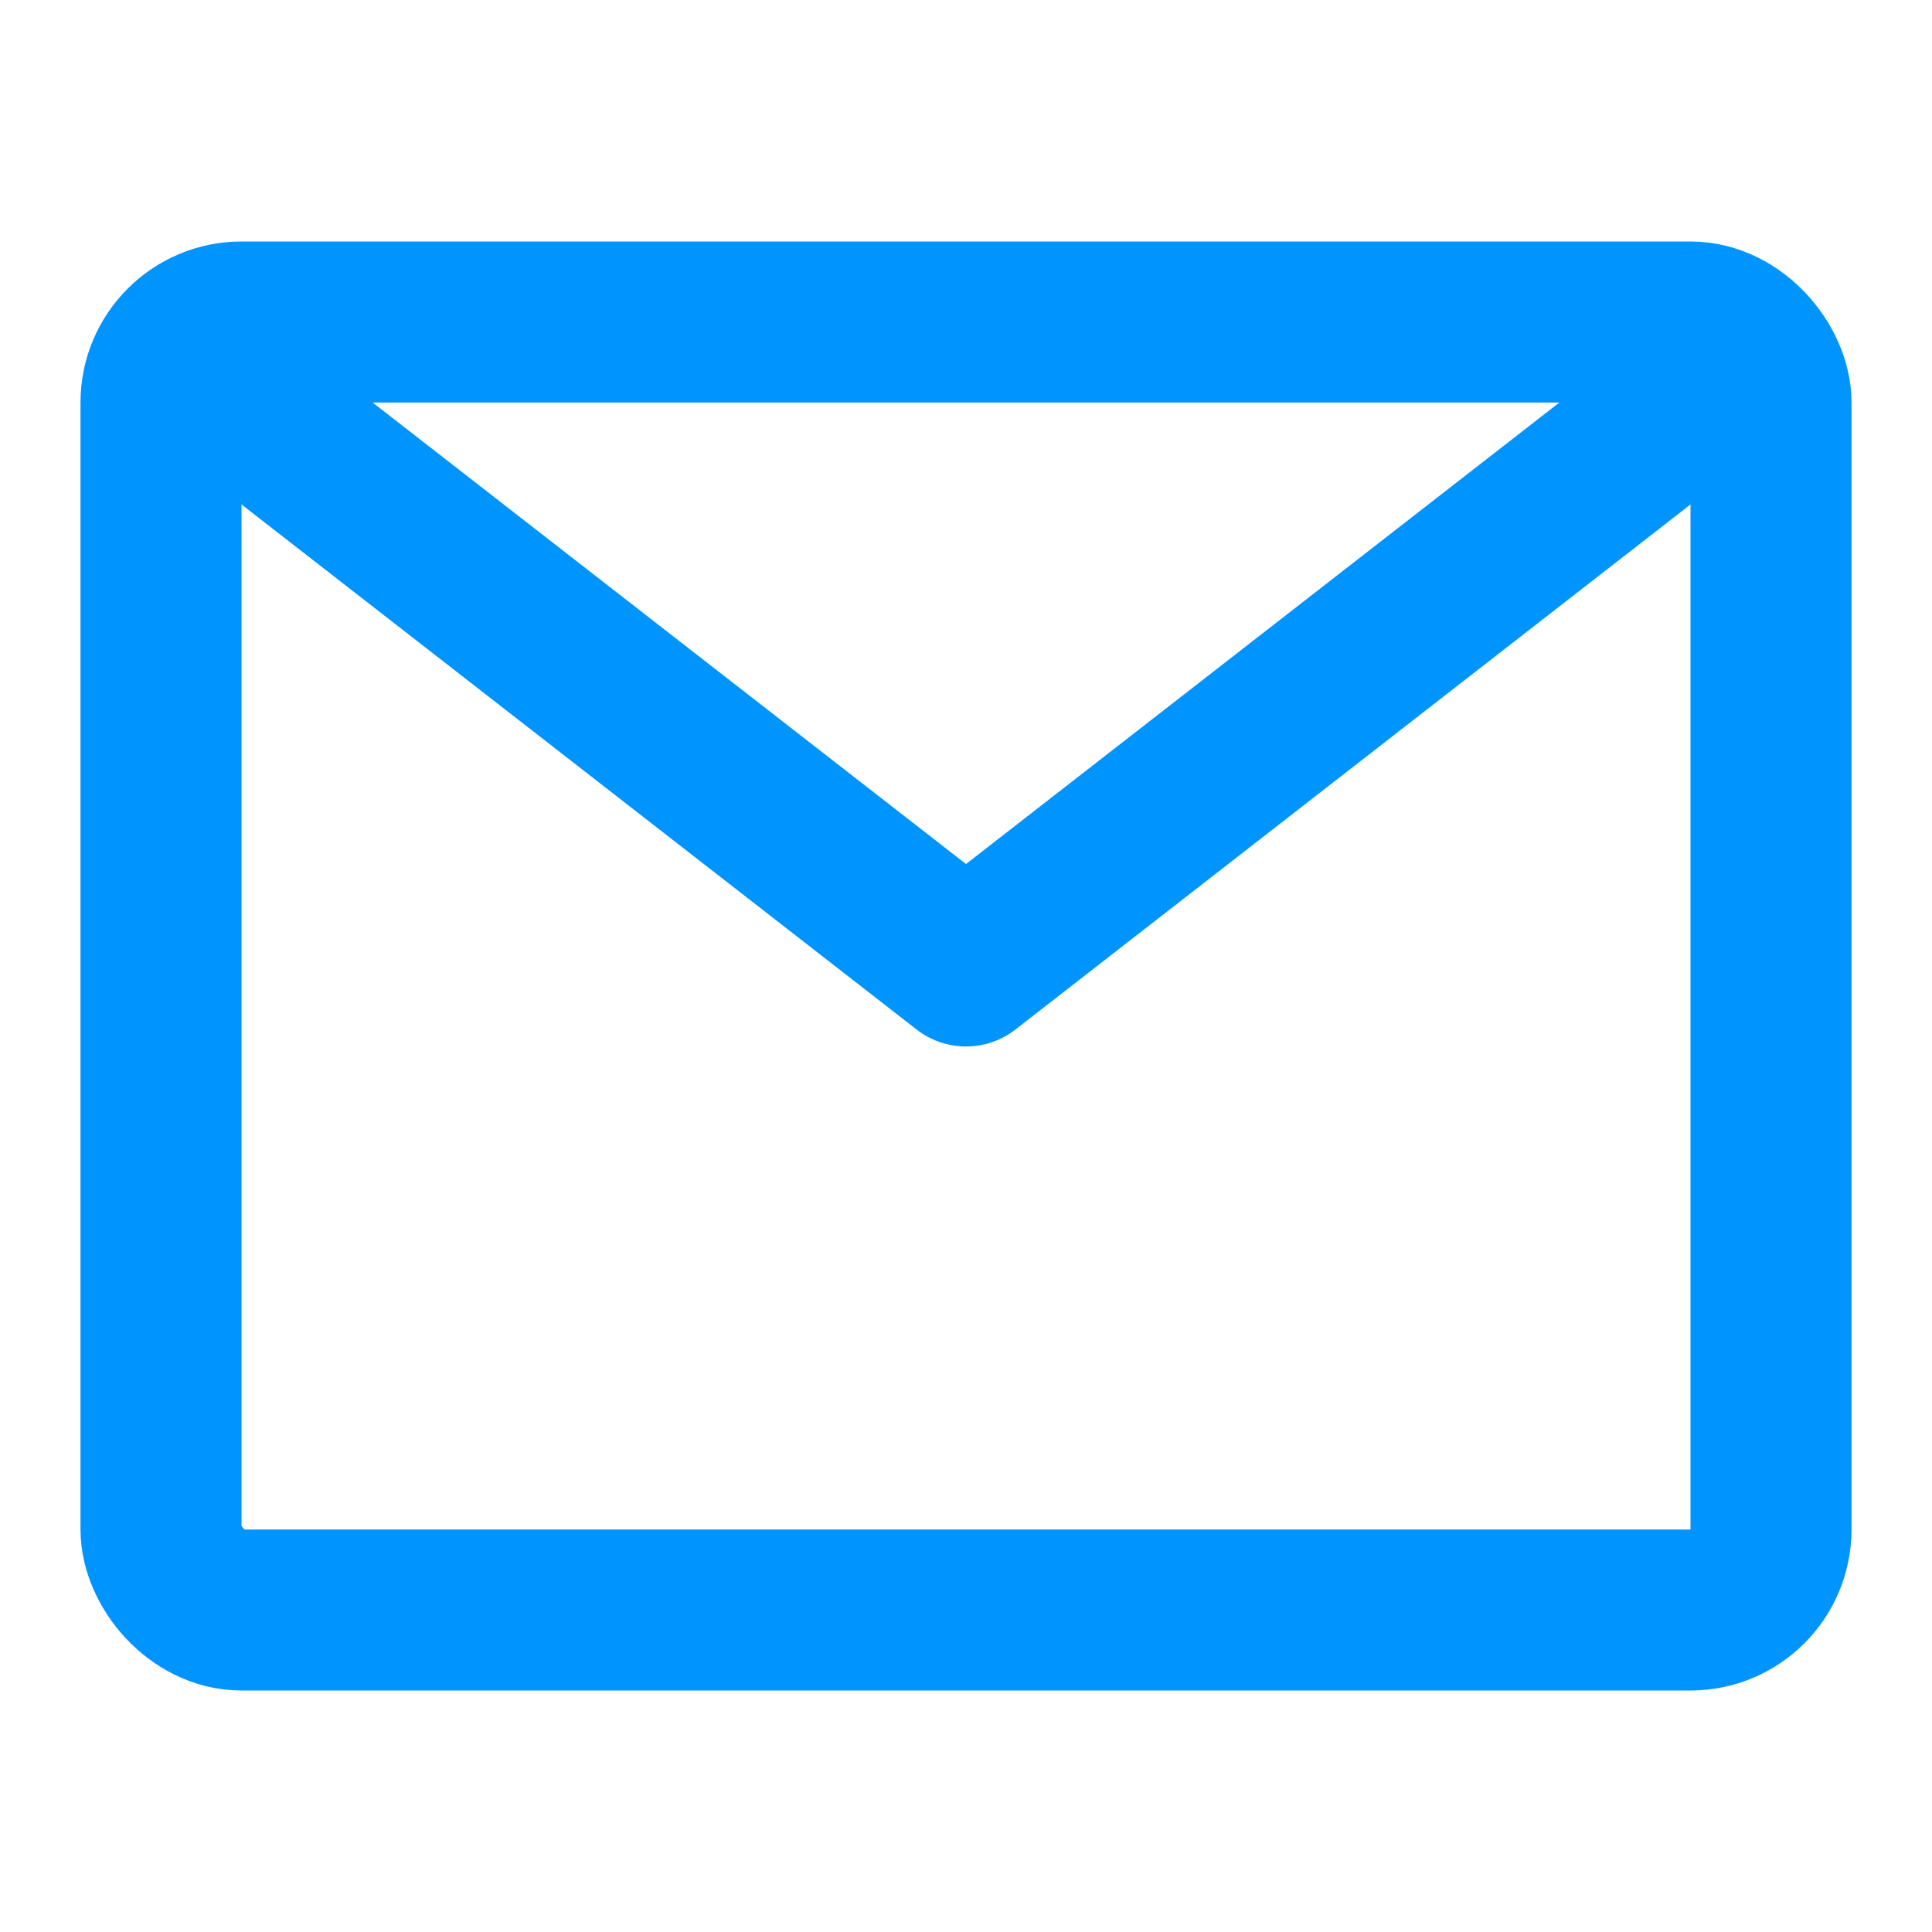
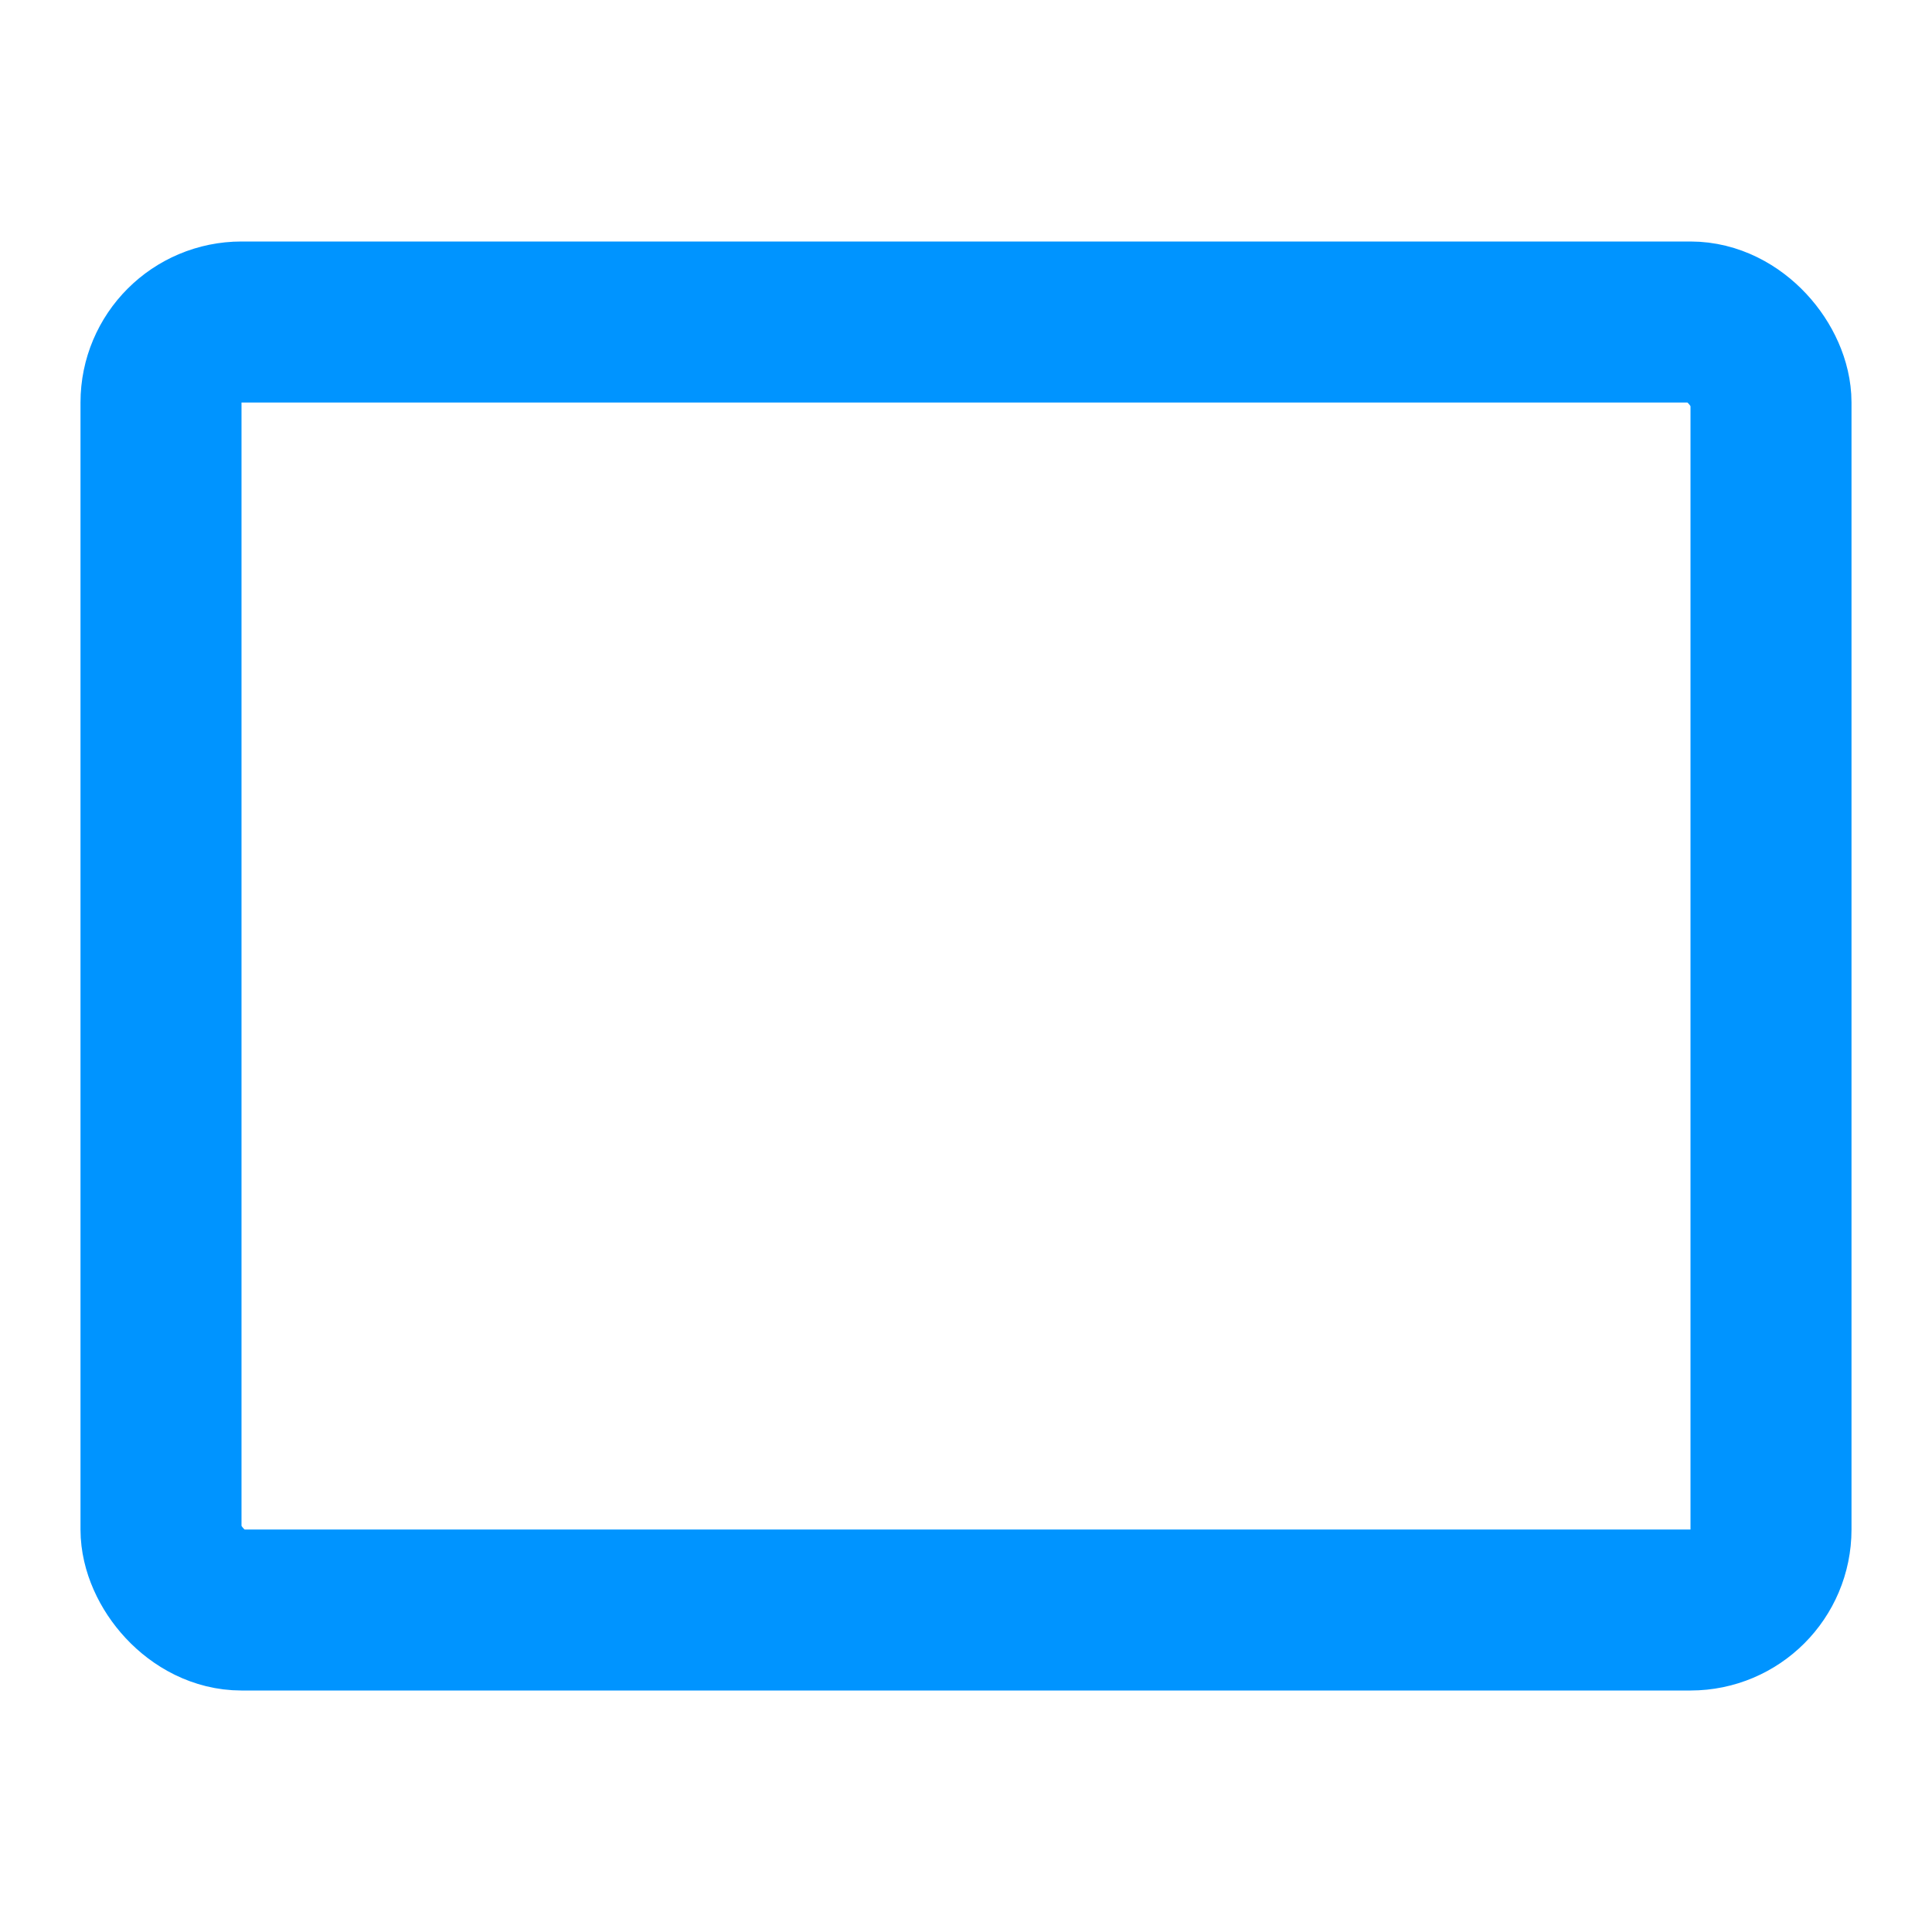
<svg xmlns="http://www.w3.org/2000/svg" width="24" height="24" viewBox="0 0 24 24" fill="none">
  <rect x="2" y="4" width="20" height="16" rx="1" stroke="#0094FF" stroke-width="2" />
-   <path d="M3.614 4.211C3.178 3.872 2.55 3.95 2.211 4.386C1.872 4.822 1.95 5.45 2.386 5.789L3.614 4.211ZM12 12L11.386 12.789C11.747 13.07 12.253 13.07 12.614 12.789L12 12ZM21.614 5.789C22.05 5.45 22.128 4.822 21.789 4.386C21.45 3.95 20.822 3.872 20.386 4.211L21.614 5.789ZM2.386 5.789L11.386 12.789L12.614 11.211L3.614 4.211L2.386 5.789ZM12.614 12.789L21.614 5.789L20.386 4.211L11.386 11.211L12.614 12.789Z" fill="#0094FF" />
</svg>